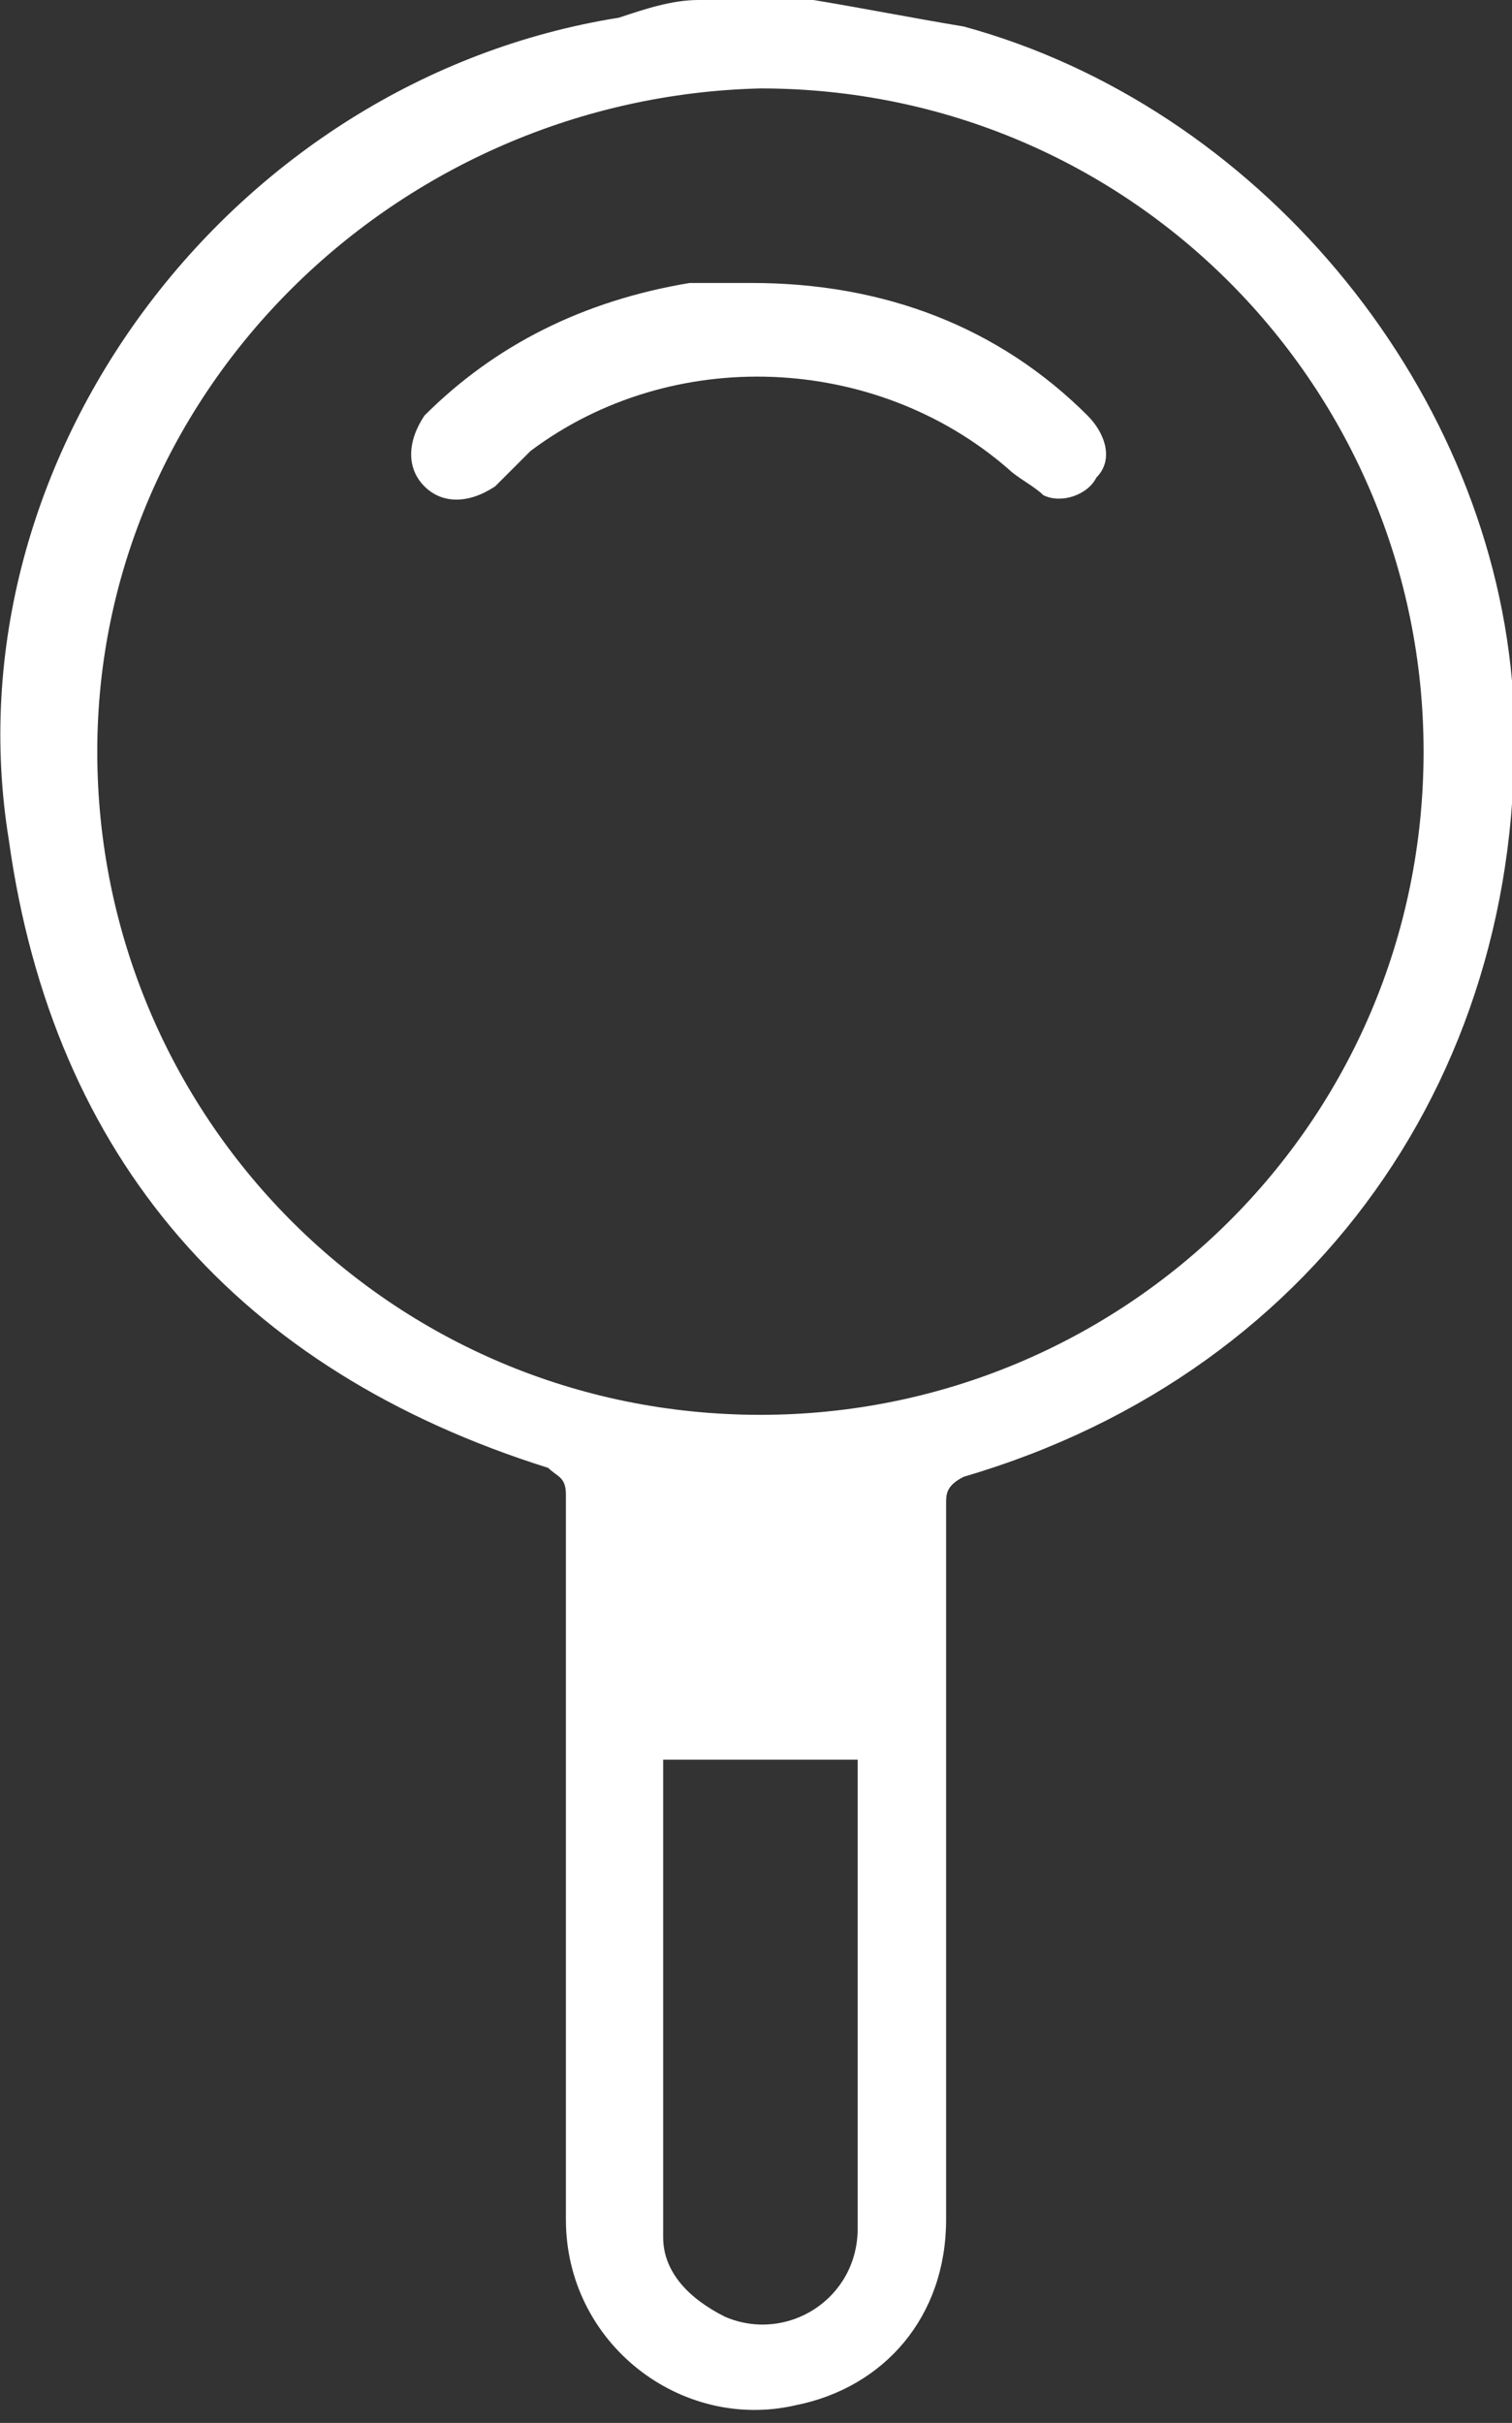
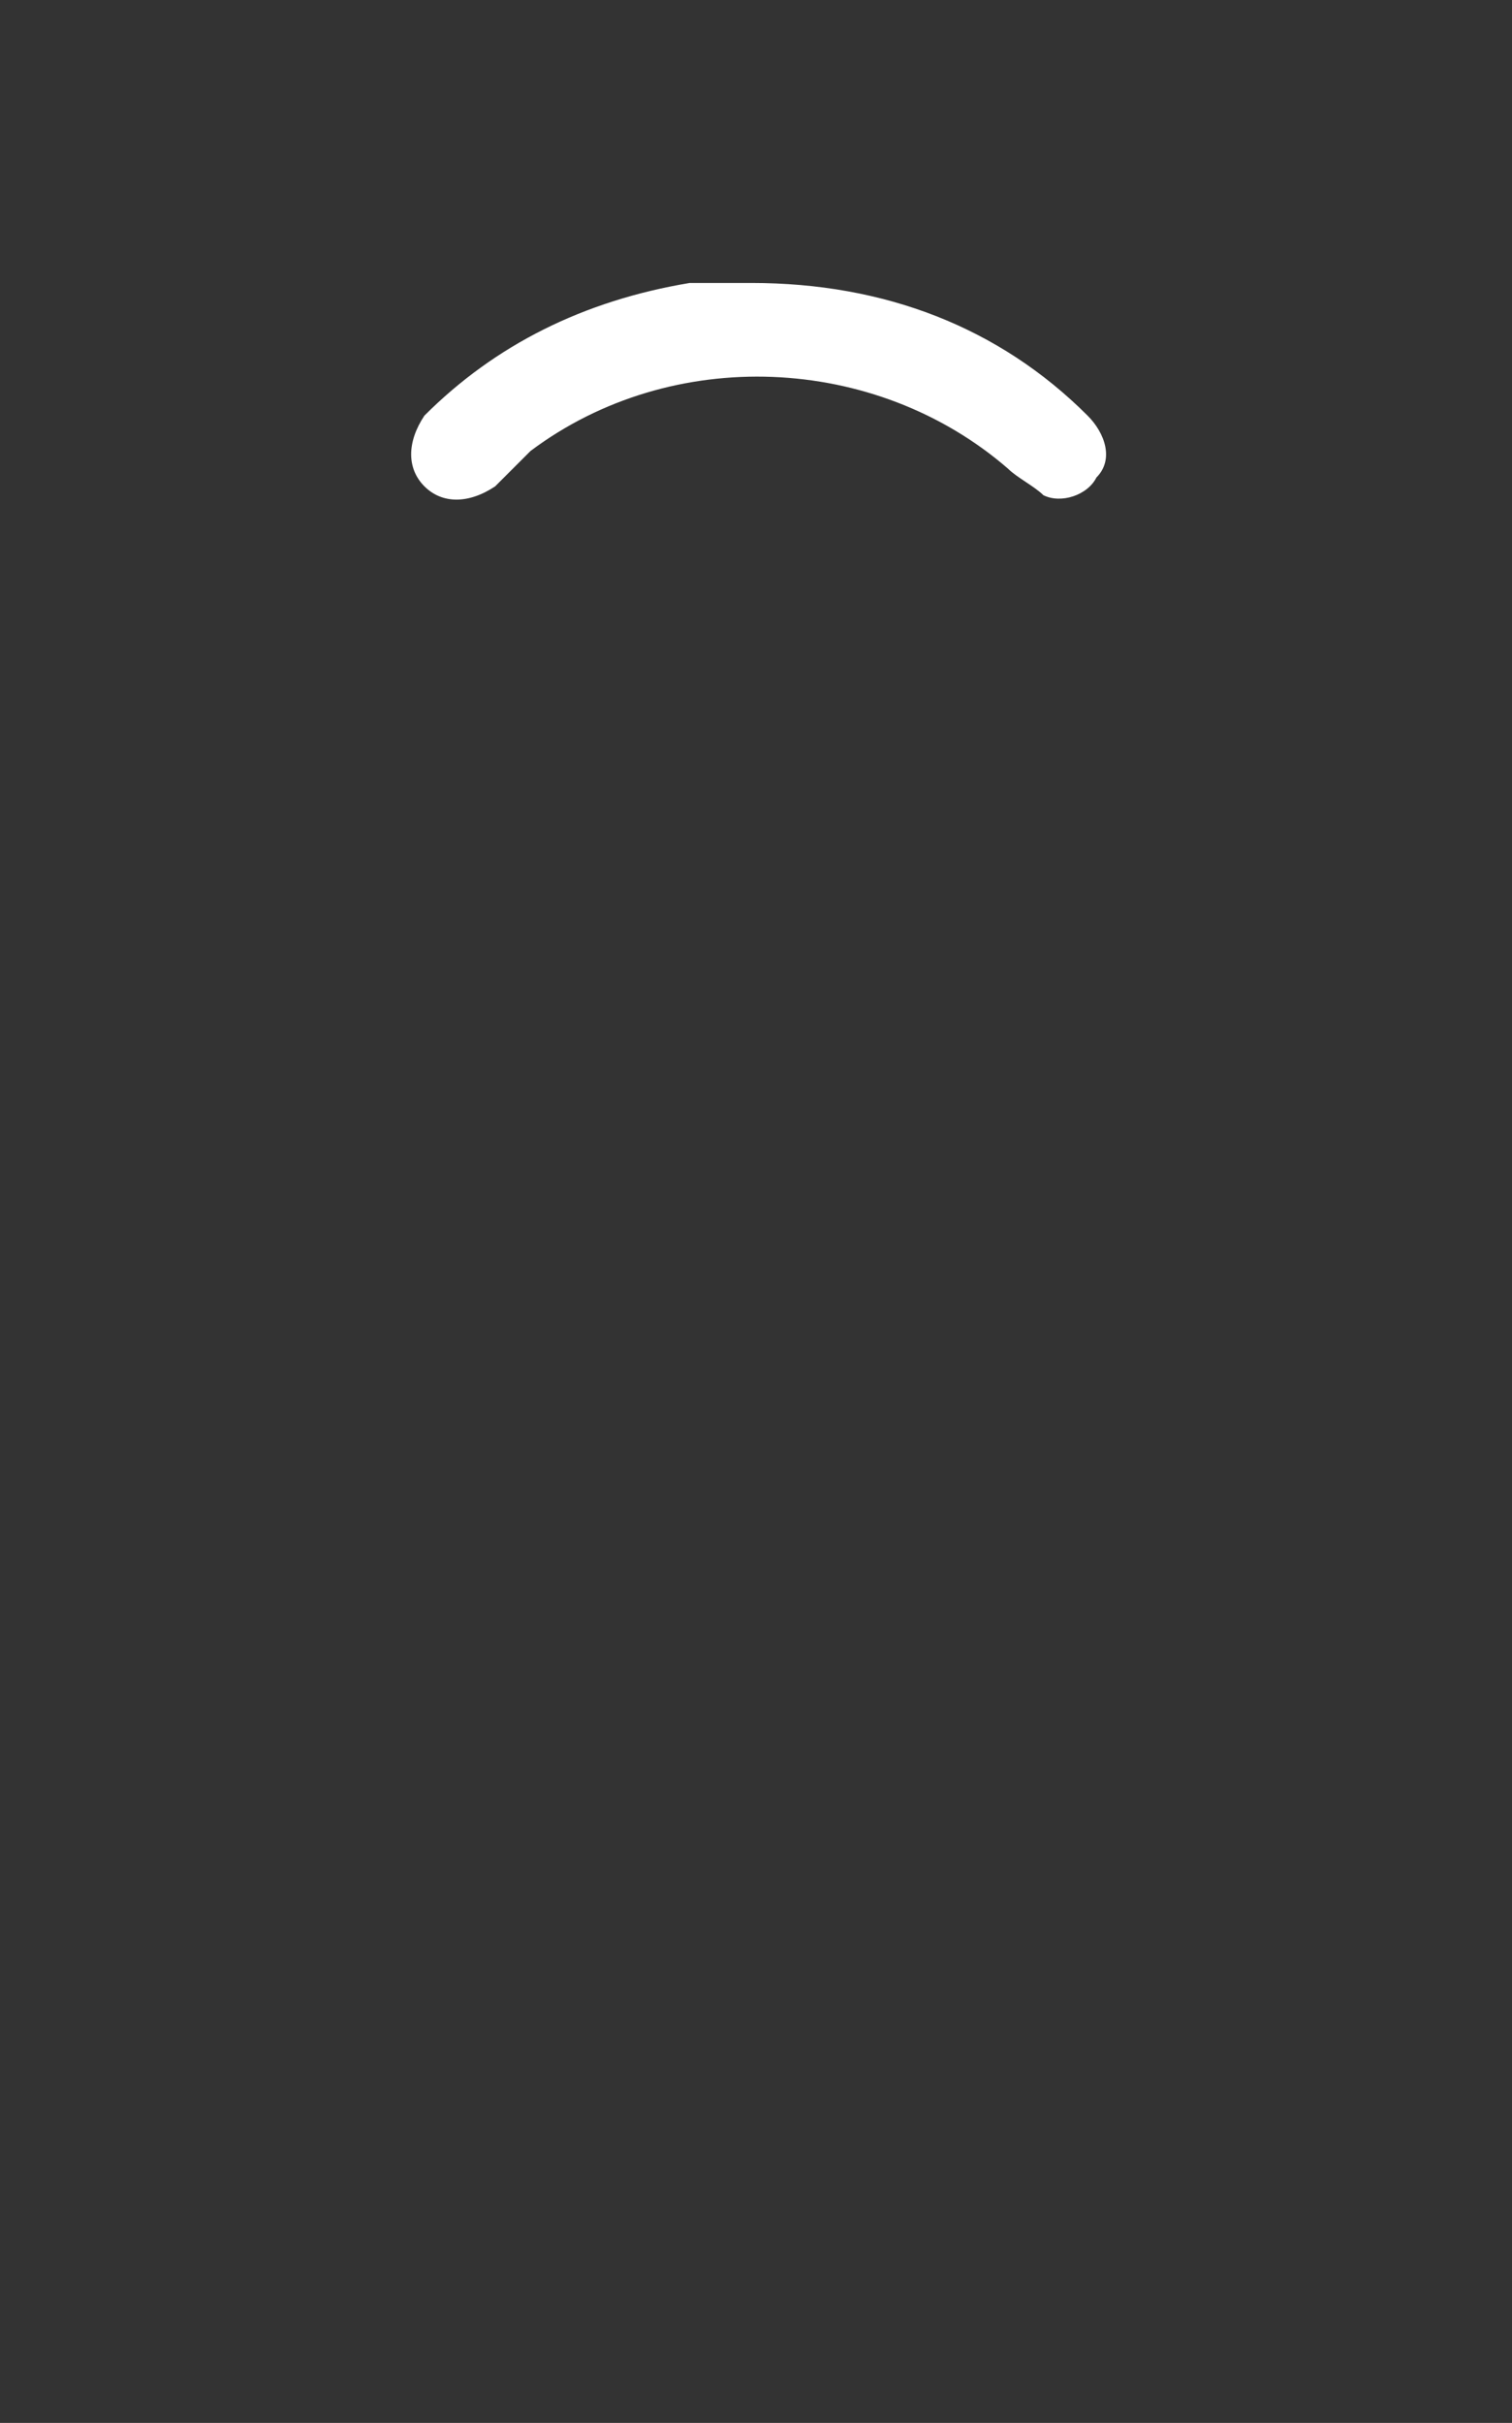
<svg xmlns="http://www.w3.org/2000/svg" id="Слой_1" x="0px" y="0px" viewBox="0 0 17.1 27.4" style="enable-background:new 0 0 17.1 27.4;" xml:space="preserve">
  <rect x="0" y="0" width="17.1" height="27.4" fill="#333333" stroke="none" />
  <style type="text/css"> .st0{fill:#FFFFFF;} </style>
  <g>
-     <path class="st0" d="M9.2,0c0.6,0.1,1.1,0.2,1.7,0.3c3.3,0.9,5.9,4,6.2,7.4c0.3,4.2-2.1,7.8-6.2,9c-0.2,0.1-0.2,0.2-0.2,0.3 c0,2.7,0,5.4,0,8.1c0,1.1-0.7,1.9-1.7,2.1c-1.3,0.3-2.6-0.7-2.6-2.1c0-1.9,0-3.9,0-5.8c0-0.8,0-1.6,0-2.4c0-0.2-0.1-0.2-0.2-0.3 c-3.5-1.1-5.6-3.5-6.1-7.1C-0.6,5.2,2.6,0.9,7,0.2C7.3,0.1,7.6,0,7.9,0C8.4,0,8.8,0,9.2,0z M1.1,8.5c0,4.1,3.3,7.5,7.5,7.5 c4.1,0,7.5-3.3,7.5-7.5c0-4.1-3.3-7.5-7.5-7.5C4.5,1.1,1.1,4.4,1.1,8.5z M7.5,19.9c0,1.8,0,3.6,0,5.4c0,0.4,0.3,0.7,0.7,0.9 c0.7,0.3,1.5-0.2,1.5-1c0-1.7,0-3.4,0-5.1c0-0.1,0-0.1,0-0.2C8.9,19.9,8.2,19.9,7.5,19.9z" />
    <path class="st0" d="M8.5,3.2c1.5,0,2.8,0.5,3.8,1.5c0.2,0.2,0.3,0.5,0.1,0.7c-0.1,0.2-0.4,0.3-0.6,0.2c-0.1-0.1-0.3-0.2-0.4-0.3 C9.9,4,7.6,3.9,6,5.1C5.9,5.2,5.7,5.4,5.6,5.5C5.3,5.7,5,5.7,4.8,5.5C4.6,5.3,4.6,5,4.8,4.7c0.8-0.8,1.8-1.3,3-1.5 C8.1,3.2,8.3,3.2,8.5,3.2z" />
  </g>
</svg>